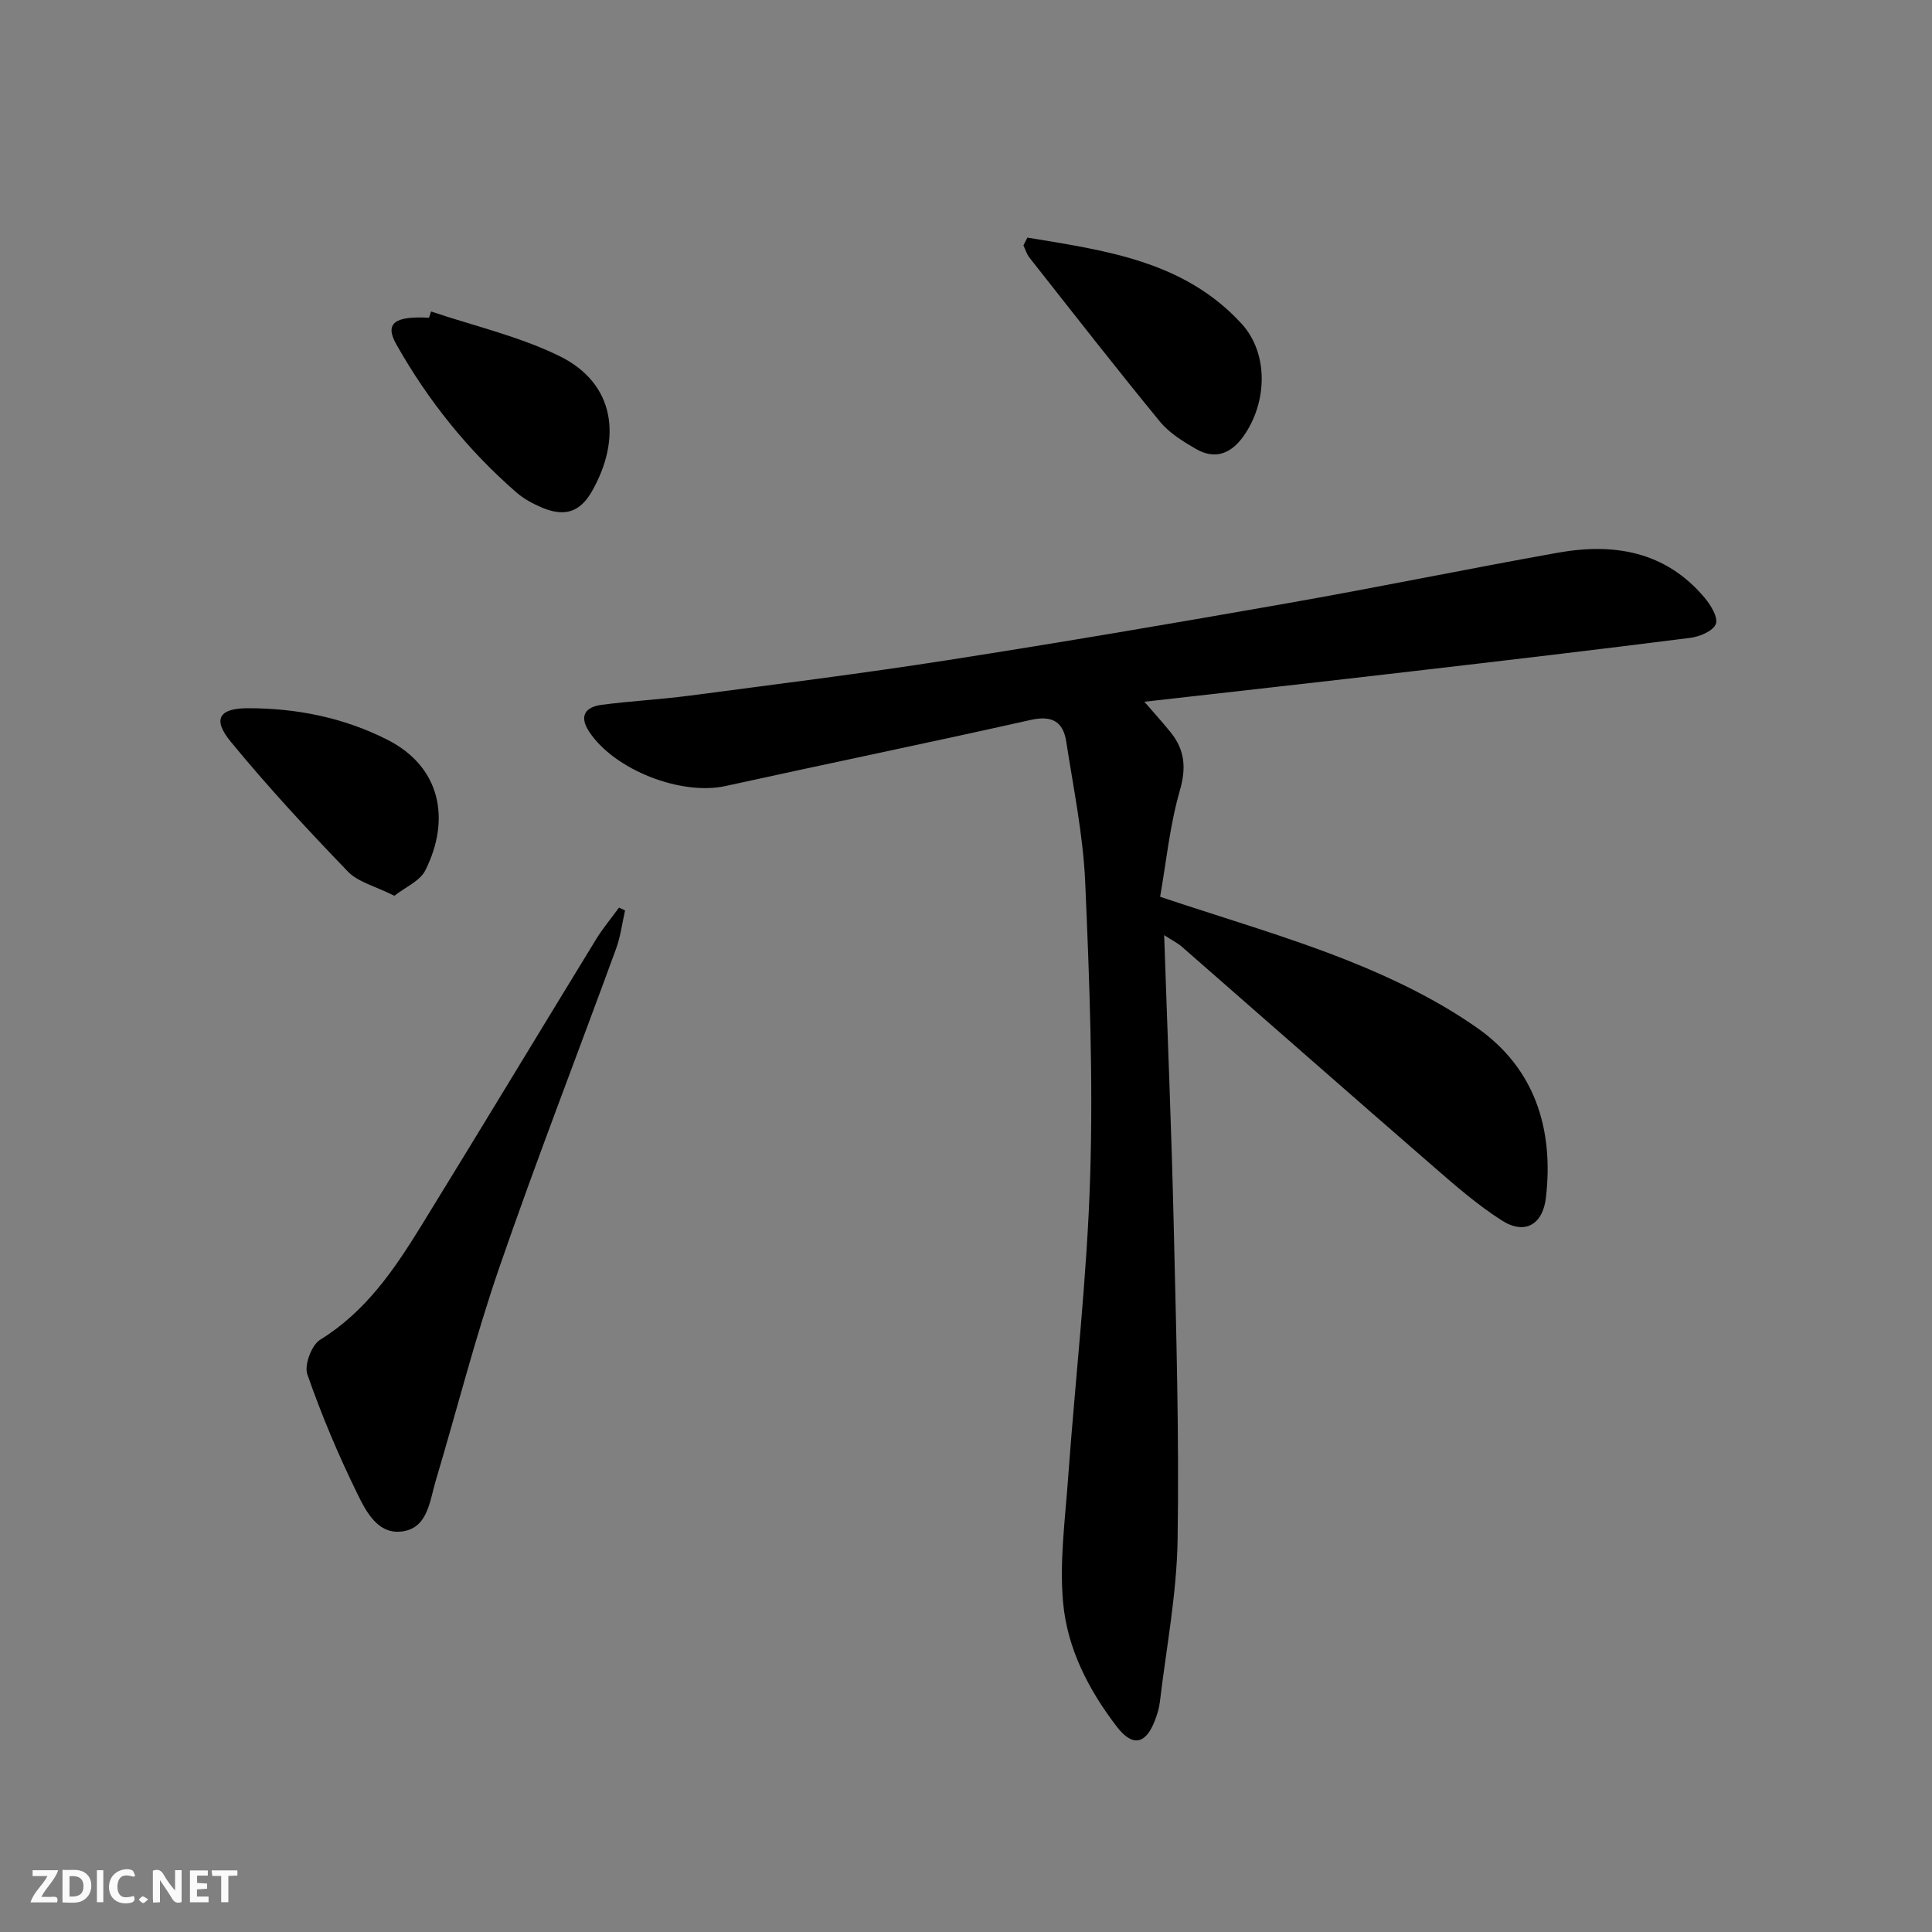
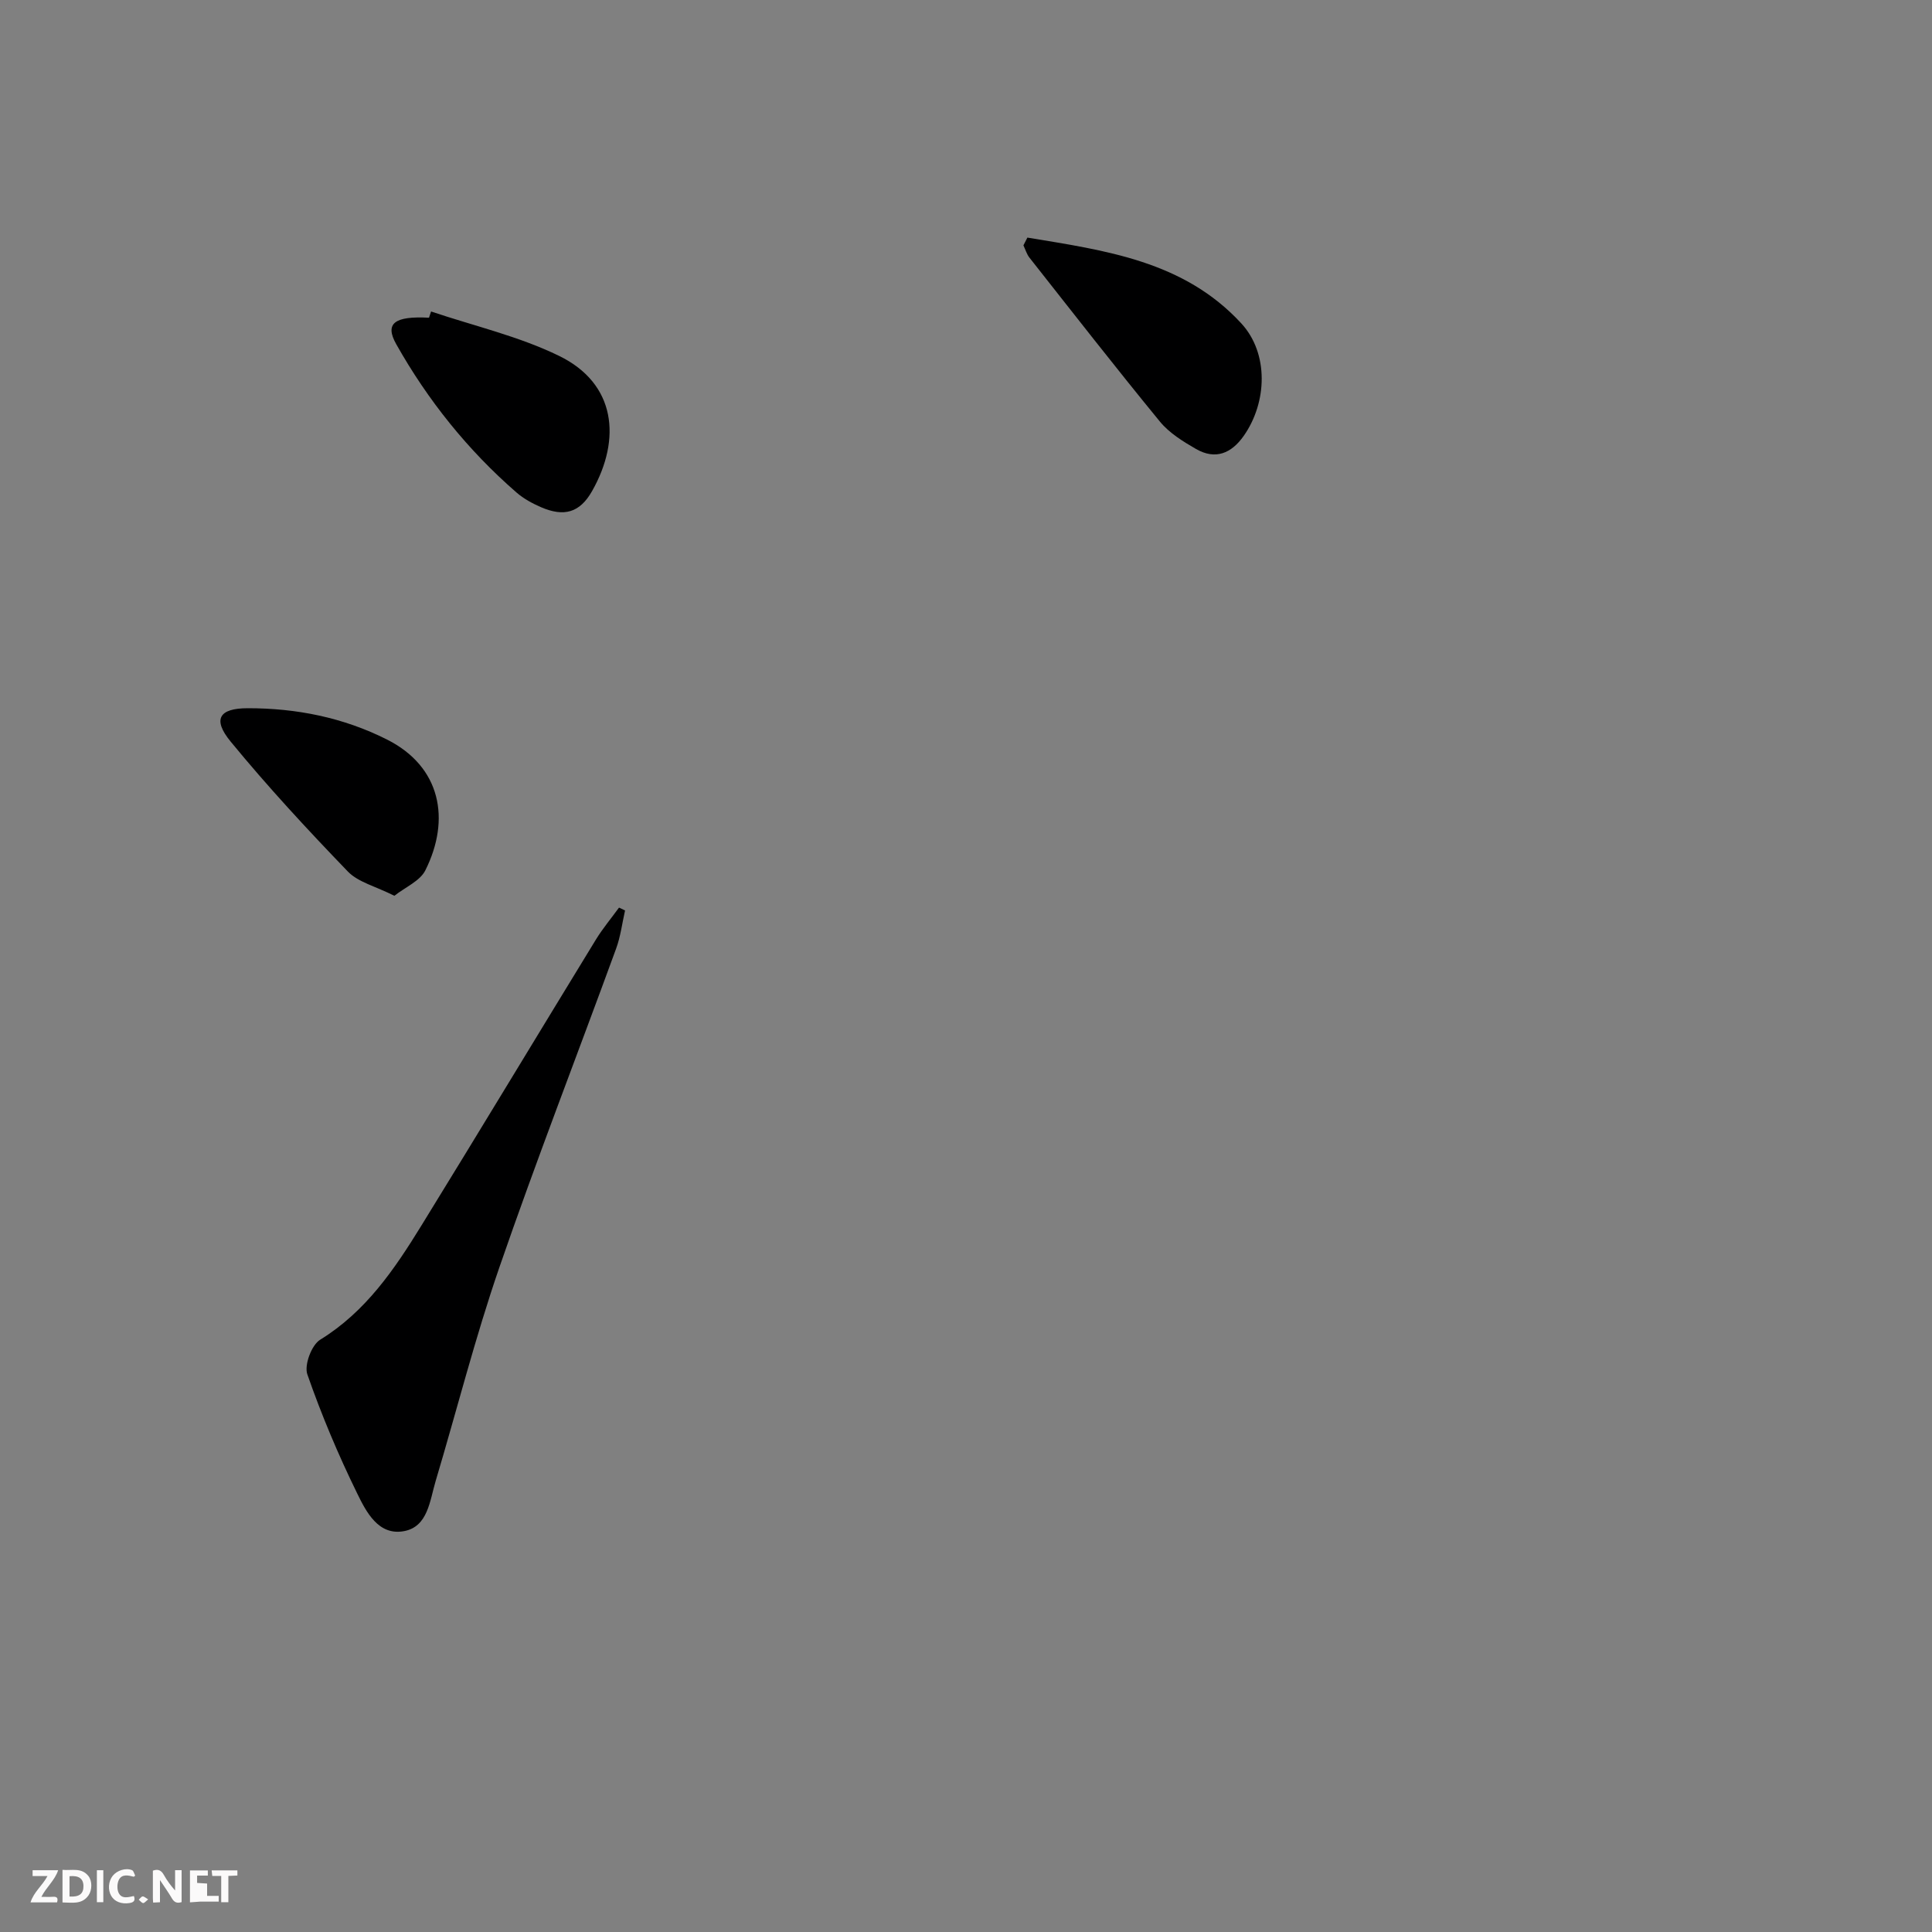
<svg xmlns="http://www.w3.org/2000/svg" enable-background="new 0 0 400 400" viewBox="0 0 400 400">
  <rect x="0" y="0" width="400" height="400" fill="#808080" stroke="none" />
  <g fill="#fbfafa">
    <path d="m37.59 393.81c-.92.31-1.52.05-2-.78-.7-1.2-1.52-2.34-2.47-3.78v4.59c-.55.03-.95.05-1.41.07-.03-.37-.06-.64-.06-.91 0-1.91 0-3.81 0-5.7 1.13-.41 1.77-.03 2.29.91.62 1.11 1.38 2.14 2.31 3.19v-4.2h1.35v6.61z" />
    <path d="m12.94 393.88v-6.75c1.9.19 3.93-.54 5.37 1.29.8 1.01.78 2.88.03 3.97-1.37 1.97-3.4 1.51-5.4 1.49m1.45-1.22c2.04.12 2.92-.58 2.89-2.21-.03-1.51-.98-2.19-2.89-2z" />
    <path d="m11.81 393.87h-5.49c.68-2.18 2.47-3.48 3.51-5.45h-3.08v-1.21h5.29c-.71 2.13-2.44 3.48-3.47 5.51.86 0 1.63.04 2.39-.01.79-.05 1.14.21.85 1.16" />
-     <path d="m39.33 393.86v-6.61h3.7v1.07h-2.22v1.52c.68.04 1.34.09 2.07.13v1.07c-.72.05-1.38.09-2.1.14v1.48h2.4v1.19h-3.85z" />
+     <path d="m39.33 393.86v-6.61h3.7v1.07h-2.22v1.52c.68.04 1.34.09 2.07.13v1.07v1.48h2.4v1.19h-3.85z" />
    <path d="m27.71 388.56c-1.15-.3-2.46-.61-3.1.64-.37.73-.41 1.93-.06 2.67.63 1.35 1.99.93 3.17.68.35.94-.01 1.32-.93 1.46-1.62.25-3.05-.27-3.76-1.48-.73-1.25-.6-3.03.31-4.17.88-1.11 2.71-1.7 4-1.16.32.13.44.74.65 1.12-.1.08-.19.16-.28.24" />
    <path d="m49.15 387.24v1.07c-.59.02-1.17.05-1.87.08v5.44h-1.48v-5.44h-1.85c-.05-.4-.08-.73-.13-1.15z" />
    <path d="m20.06 387.21h1.33v6.62h-1.33z" />
    <path d="m30.68 393.25c-.49.38-.8.79-1.05.76-.32-.05-.6-.45-.9-.7.26-.24.51-.64.8-.67.29-.04.62.3 1.15.61" />
  </g>
-   <path d="m241.03 193.61c.69 20.61 1.51 40.2 1.97 59.8.51 21.8 1.15 43.61.81 65.4-.18 11.22-2.35 22.41-3.68 33.61-.15 1.3-.56 2.6-1.04 3.84-1.9 4.92-4.63 5.43-7.85 1.25-5.87-7.63-10.29-16.25-11.14-25.75-.76-8.45.42-17.1 1.03-25.64 1.51-20.87 3.94-41.71 4.58-62.6.63-20.27-.15-40.61-1.03-60.89-.43-9.73-2.43-19.39-3.92-29.06-.63-4.11-2.9-5.52-7.35-4.52-21.03 4.72-42.15 9.06-63.2 13.69-9.2 2.02-23.02-3.32-28.24-11.27-2.16-3.28-.73-5.11 2.63-5.55 6.08-.79 12.23-1.11 18.31-1.91 17.77-2.35 35.56-4.56 53.26-7.33 23.59-3.68 47.13-7.69 70.64-11.83 18.62-3.28 37.14-7.1 55.75-10.42 11.6-2.07 22.29-.28 30.36 9.32 1.27 1.51 2.83 4.07 2.33 5.43-.52 1.43-3.3 2.62-5.22 2.87-19.28 2.45-38.57 4.72-57.88 6.96-18.12 2.11-36.26 4.13-55.22 6.28 2.12 2.46 3.84 4.34 5.44 6.33 2.93 3.64 3.27 7.33 1.9 12.06-2.08 7.22-2.82 14.83-4.08 21.99 13.93 4.66 26.84 8.38 39.25 13.35 9.17 3.67 18.3 8.12 26.36 13.77 11.91 8.34 15.92 20.87 14.27 35.16-.64 5.58-4.36 7.76-9.09 4.76-5.15-3.27-9.81-7.37-14.44-11.39-17.34-15.05-34.57-30.22-51.86-45.32-.81-.72-1.84-1.22-3.65-2.39z" fill="#000001" />
  <path d="m129.41 188.5c-.6 2.65-.93 5.4-1.86 7.93-8.03 21.99-16.52 43.81-24.15 65.93-5.02 14.55-8.8 29.53-13.21 44.29-1.21 4.06-1.6 9.42-6.51 10.35-5.33 1.02-7.87-3.99-9.75-7.85-3.91-7.98-7.38-16.22-10.3-24.61-.67-1.92.87-6.06 2.65-7.16 9.47-5.83 15.4-14.6 20.99-23.68 12.12-19.68 24.05-39.47 36.11-59.18 1.42-2.31 3.18-4.41 4.78-6.61.42.2.84.39 1.25.59z" fill="#000001" />
  <path d="m212.71 49.19c16.02 2.66 32.38 4.79 44.32 17.8 5.68 6.19 5.34 16.31.48 23.24-2.56 3.65-5.87 5.03-9.88 2.73-2.7-1.55-5.54-3.31-7.48-5.67-9.16-11.17-18.05-22.58-27-33.93-.58-.73-.85-1.7-1.26-2.56.27-.54.54-1.08.82-1.61z" fill="#000001" />
  <path d="m89.25 64.49c8.87 2.99 18.16 5.12 26.5 9.19 11.78 5.74 12.93 17.21 6.84 27.98-2.55 4.51-5.81 5.4-10.55 3.36-1.8-.78-3.62-1.76-5.09-3.04-10.1-8.78-18.38-19.11-24.93-30.75-2.4-4.28-.35-5.83 6.8-5.45.15-.43.29-.86.43-1.29z" fill="#000001" />
  <path d="m81.65 185.46c-3.9-1.96-7.48-2.8-9.63-5.02-8.39-8.7-16.62-17.59-24.28-26.92-3.8-4.63-2.35-6.88 3.51-6.89 10.09-.02 19.82 1.92 28.87 6.48 11.18 5.63 13.21 16.55 7.95 27.07-1.11 2.23-4.15 3.49-6.42 5.28z" fill="#000001" />
</svg>